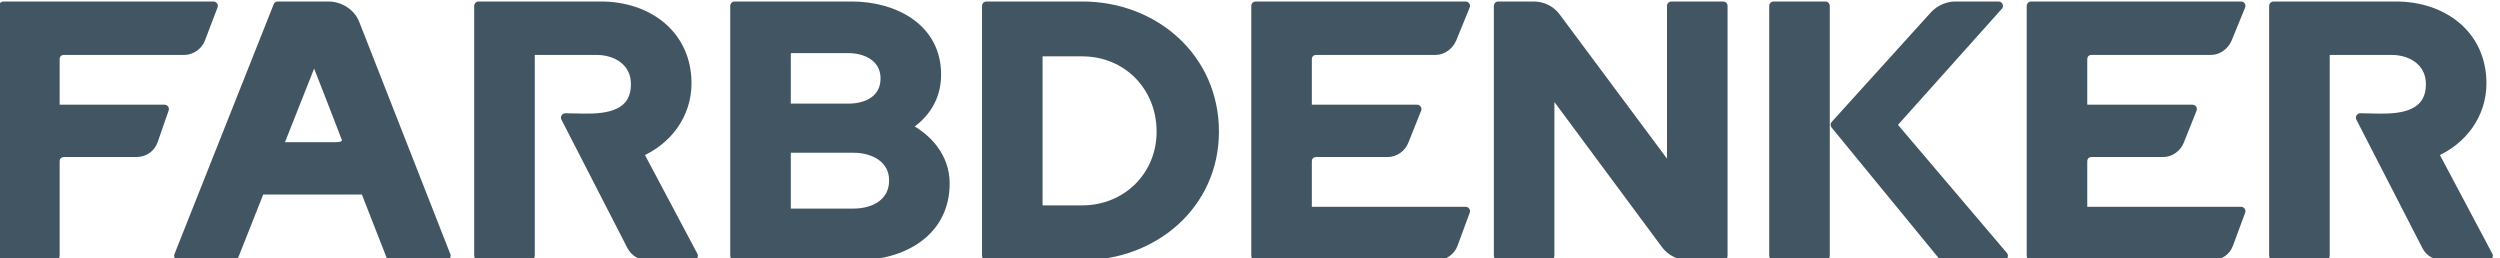
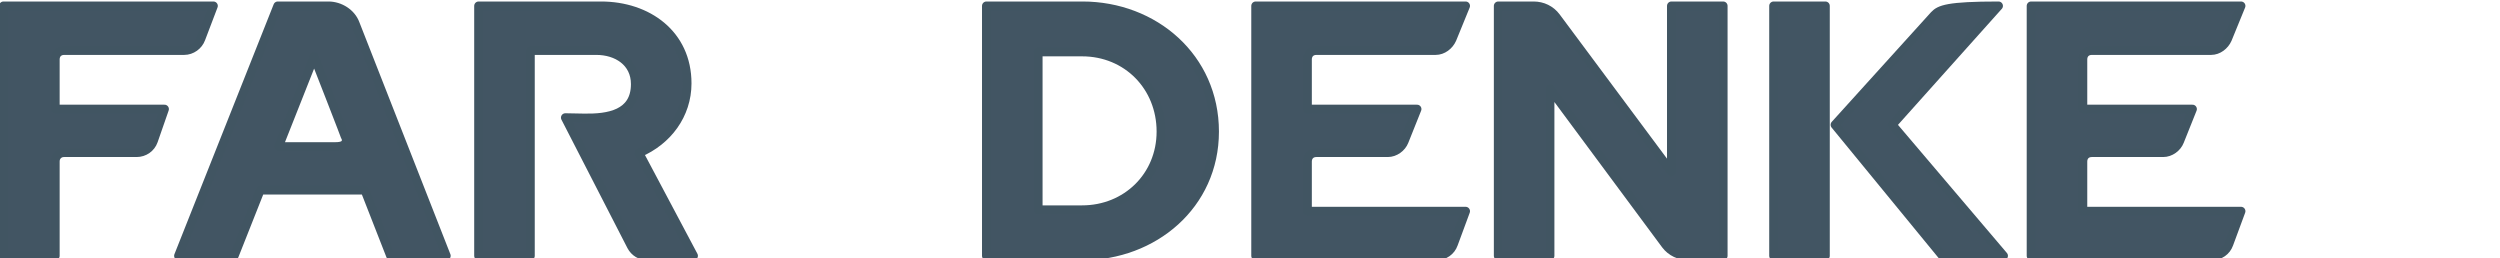
<svg xmlns="http://www.w3.org/2000/svg" width="100%" height="100%" viewBox="0 0 387 40" version="1.1" xml:space="preserve" style="fill-rule:evenodd;clip-rule:evenodd;stroke-linejoin:round;stroke-miterlimit:2;">
  <g transform="matrix(0.17,0,0,0.17,-57,-192.084)">
    <g transform="matrix(0.565,0,0,0.565,60.104,212.836)">
      <path d="M576.112,1883.52C576.112,1879.49 577.263,1876.04 580.14,1873.16C583.017,1870.28 586.469,1869.13 590.497,1869.13L707.306,1869.13C719.39,1869.13 730.323,1861.65 734.351,1850.14L752.189,1798.93L576.112,1798.93L576.112,1718.95C576.112,1710.32 581.866,1704.56 590.497,1704.56L783.836,1704.56C795.92,1704.56 806.853,1696.51 810.881,1685.57L831.02,1632.63L492.677,1632.63L492.677,2035.42L576.112,2035.42L576.112,1883.52Z" style="fill:rgb(66,85,99);fill-rule:nonzero;stroke:rgb(65,85,98);stroke-width:14.16px;" />
    </g>
    <g transform="matrix(0.565,0,0,0.565,59.203,212.836)">
      <path d="M908.054,1929.55L866.121,2035.42L776.356,2035.42L936.321,1632.63L1018.03,1632.63C1036.44,1632.63 1054.86,1644.14 1061.19,1661.4L1207.92,2035.42L1118.15,2035.42L1076.72,1929.55L908.054,1929.55ZM937.528,1859.35L1029.48,1859.35C1040.41,1859.35 1046.75,1856.47 1046.75,1848.41C1046.75,1846.11 997.835,1721.82 994.958,1714.34L937.528,1859.35Z" style="fill:rgb(66,85,99);stroke:rgb(65,85,98);stroke-width:14.16px;" />
    </g>
    <g transform="matrix(0.565,0,0,0.565,51.558,212.836)">
      <path d="M1531.88,1869.7C1577.91,1850.14 1609.56,1808.14 1609.56,1757.5C1609.56,1678.09 1545.68,1632.63 1470.88,1632.63L1273.51,1632.63L1273.51,2035.42L1356.95,2035.42L1356.95,1704.56L1463.4,1704.56C1496.2,1704.56 1526.12,1722.97 1526.12,1758.65C1526.12,1807.56 1482.39,1813.89 1443.84,1813.31L1413.34,1812.74L1519.79,2019.89C1524.97,2029.67 1534.75,2035.42 1545.68,2035.42L1619.91,2035.42L1531.88,1869.7Z" style="fill:rgb(66,85,99);fill-rule:nonzero;stroke:rgb(65,85,98);stroke-width:14.16px;" />
    </g>
    <g transform="matrix(0.565,0,0,0.565,47.051,212.836)">
-       <path d="M1892.08,2035.42C1964.59,2035.42 2033.64,1998.02 2033.64,1918.62C2033.64,1877.18 2006.02,1844.96 1970.92,1827.7C2001.99,1808.14 2019.83,1779.94 2019.83,1743.11C2019.83,1667.74 1951.35,1632.63 1882.88,1632.63L1694.14,1632.63L1694.14,2035.42L1892.08,2035.42ZM1777.58,1797.2L1777.58,1701.68L1877.7,1701.68C1907.05,1701.68 1936.39,1716.64 1936.39,1749.44C1936.39,1783.39 1907.62,1797.2 1877.7,1797.2L1777.58,1797.2ZM1777.58,1966.38L1777.58,1862.23L1885.76,1862.23C1917.98,1862.23 1950.2,1878.34 1950.2,1914.01C1950.2,1950.26 1918.55,1966.38 1885.76,1966.38L1777.58,1966.38Z" style="fill:rgb(66,85,99);fill-rule:nonzero;stroke:rgb(65,85,98);stroke-width:14.16px;" />
-     </g>
+       </g>
    <g transform="matrix(0.565,0,0,0.565,34.431,212.836)">
      <path d="M2277.04,2035.42C2391.54,2035.42 2489.94,1953.72 2489.94,1835.18C2489.94,1716.07 2392.69,1632.63 2277.04,1632.63L2122.25,1632.63L2122.25,2035.42L2277.04,2035.42ZM2205.68,1961.2L2205.68,1706.86L2276.46,1706.86C2348.96,1706.86 2403.63,1762.68 2403.63,1835.18C2403.63,1907.11 2347.81,1961.2 2276.46,1961.2L2205.68,1961.2Z" style="fill:rgb(66,85,99);fill-rule:nonzero;stroke:rgb(65,85,98);stroke-width:14.16px;" />
    </g>
    <g transform="matrix(0.565,0,0,0.565,21.812,212.836)">
      <path d="M2870.29,2035.42C2882.37,2035.42 2893.3,2027.94 2897.33,2016.44L2916.9,1963.5L2661.99,1963.5L2661.99,1883.52C2661.99,1874.88 2667.74,1869.13 2676.37,1869.13L2791.46,1869.13C2802.97,1869.13 2813.9,1861.07 2817.93,1850.72L2838.64,1798.93L2661.99,1798.93L2661.99,1718.95C2661.99,1710.32 2667.74,1704.56 2676.37,1704.56L2868.56,1704.56C2880.07,1704.56 2890.43,1696.51 2895.03,1686.15L2916.9,1632.63L2578.55,1632.63L2578.55,2035.42L2870.29,2035.42Z" style="fill:rgb(66,85,99);fill-rule:nonzero;stroke:rgb(65,85,98);stroke-width:14.16px;" />
    </g>
    <g transform="matrix(0.565,0,0,0.565,8.291,212.836)">
      <path d="M3355.94,1632.63L3272.5,1632.63L3272.5,1900.2L3086.64,1650.47C3078.01,1638.96 3064.78,1632.63 3050.39,1632.63L2993.43,1632.63L2993.43,2035.42L3076.86,2035.42L3076.86,1766.13L3263.3,2017.59C3271.93,2029.1 3285.74,2035.42 3300.12,2035.42L3355.94,2035.42L3355.94,1632.63Z" style="fill:rgb(66,85,99);fill-rule:nonzero;stroke:rgb(65,85,98);stroke-width:14.16px;" />
    </g>
    <g transform="matrix(0.565,0,0,0.565,-0.723,212.836)">
-       <path d="M3536.62,1632.63L3453.18,1632.63L3453.18,2035.42L3536.62,2035.42L3536.62,1632.63ZM3644.22,1824.25L3815.69,1632.63L3746.07,1632.63C3733.41,1632.63 3720.75,1638.39 3712.12,1647.6L3552.15,1824.25L3725.35,2035.42L3823.75,2035.42L3644.22,1824.25Z" style="fill:rgb(66,85,99);fill-rule:nonzero;stroke:rgb(65,85,98);stroke-width:14.16px;" />
+       <path d="M3536.62,1632.63L3453.18,1632.63L3453.18,2035.42L3536.62,2035.42L3536.62,1632.63ZM3644.22,1824.25L3815.69,1632.63C3733.41,1632.63 3720.75,1638.39 3712.12,1647.6L3552.15,1824.25L3725.35,2035.42L3823.75,2035.42L3644.22,1824.25Z" style="fill:rgb(66,85,99);fill-rule:nonzero;stroke:rgb(65,85,98);stroke-width:14.16px;" />
    </g>
    <g transform="matrix(0.565,0,0,0.565,-13.342,212.836)">
      <path d="M4182.23,2035.42C4194.32,2035.42 4205.25,2027.94 4209.28,2016.44L4228.84,1963.5L3973.93,1963.5L3973.93,1883.52C3973.93,1874.88 3979.69,1869.13 3988.32,1869.13L4103.4,1869.13C4114.91,1869.13 4125.84,1861.07 4129.87,1850.72L4150.59,1798.93L3973.93,1798.93L3973.93,1718.95C3973.93,1710.32 3979.69,1704.56 3988.32,1704.56L4180.51,1704.56C4192.02,1704.56 4202.37,1696.51 4206.98,1686.15L4228.84,1632.63L3890.5,1632.63L3890.5,2035.42L4182.23,2035.42Z" style="fill:rgb(66,85,99);fill-rule:nonzero;stroke:rgb(65,85,98);stroke-width:14.16px;" />
    </g>
    <g transform="matrix(0.565,0,0,0.565,-21.455,212.836)">
-       <path d="M4553.95,1869.7C4599.98,1850.14 4631.63,1808.14 4631.63,1757.5C4631.63,1678.09 4567.76,1632.63 4492.96,1632.63L4295.59,1632.63L4295.59,2035.42L4379.02,2035.42L4379.02,1704.56L4485.48,1704.56C4518.28,1704.56 4548.2,1722.97 4548.2,1758.65C4548.2,1807.56 4504.47,1813.89 4465.91,1813.31L4435.41,1812.74L4541.87,2019.89C4547.05,2029.67 4556.83,2035.42 4567.76,2035.42L4641.99,2035.42L4553.95,1869.7Z" style="fill:rgb(66,85,99);fill-rule:nonzero;stroke:rgb(65,85,98);stroke-width:14.16px;" />
-     </g>
+       </g>
  </g>
</svg>